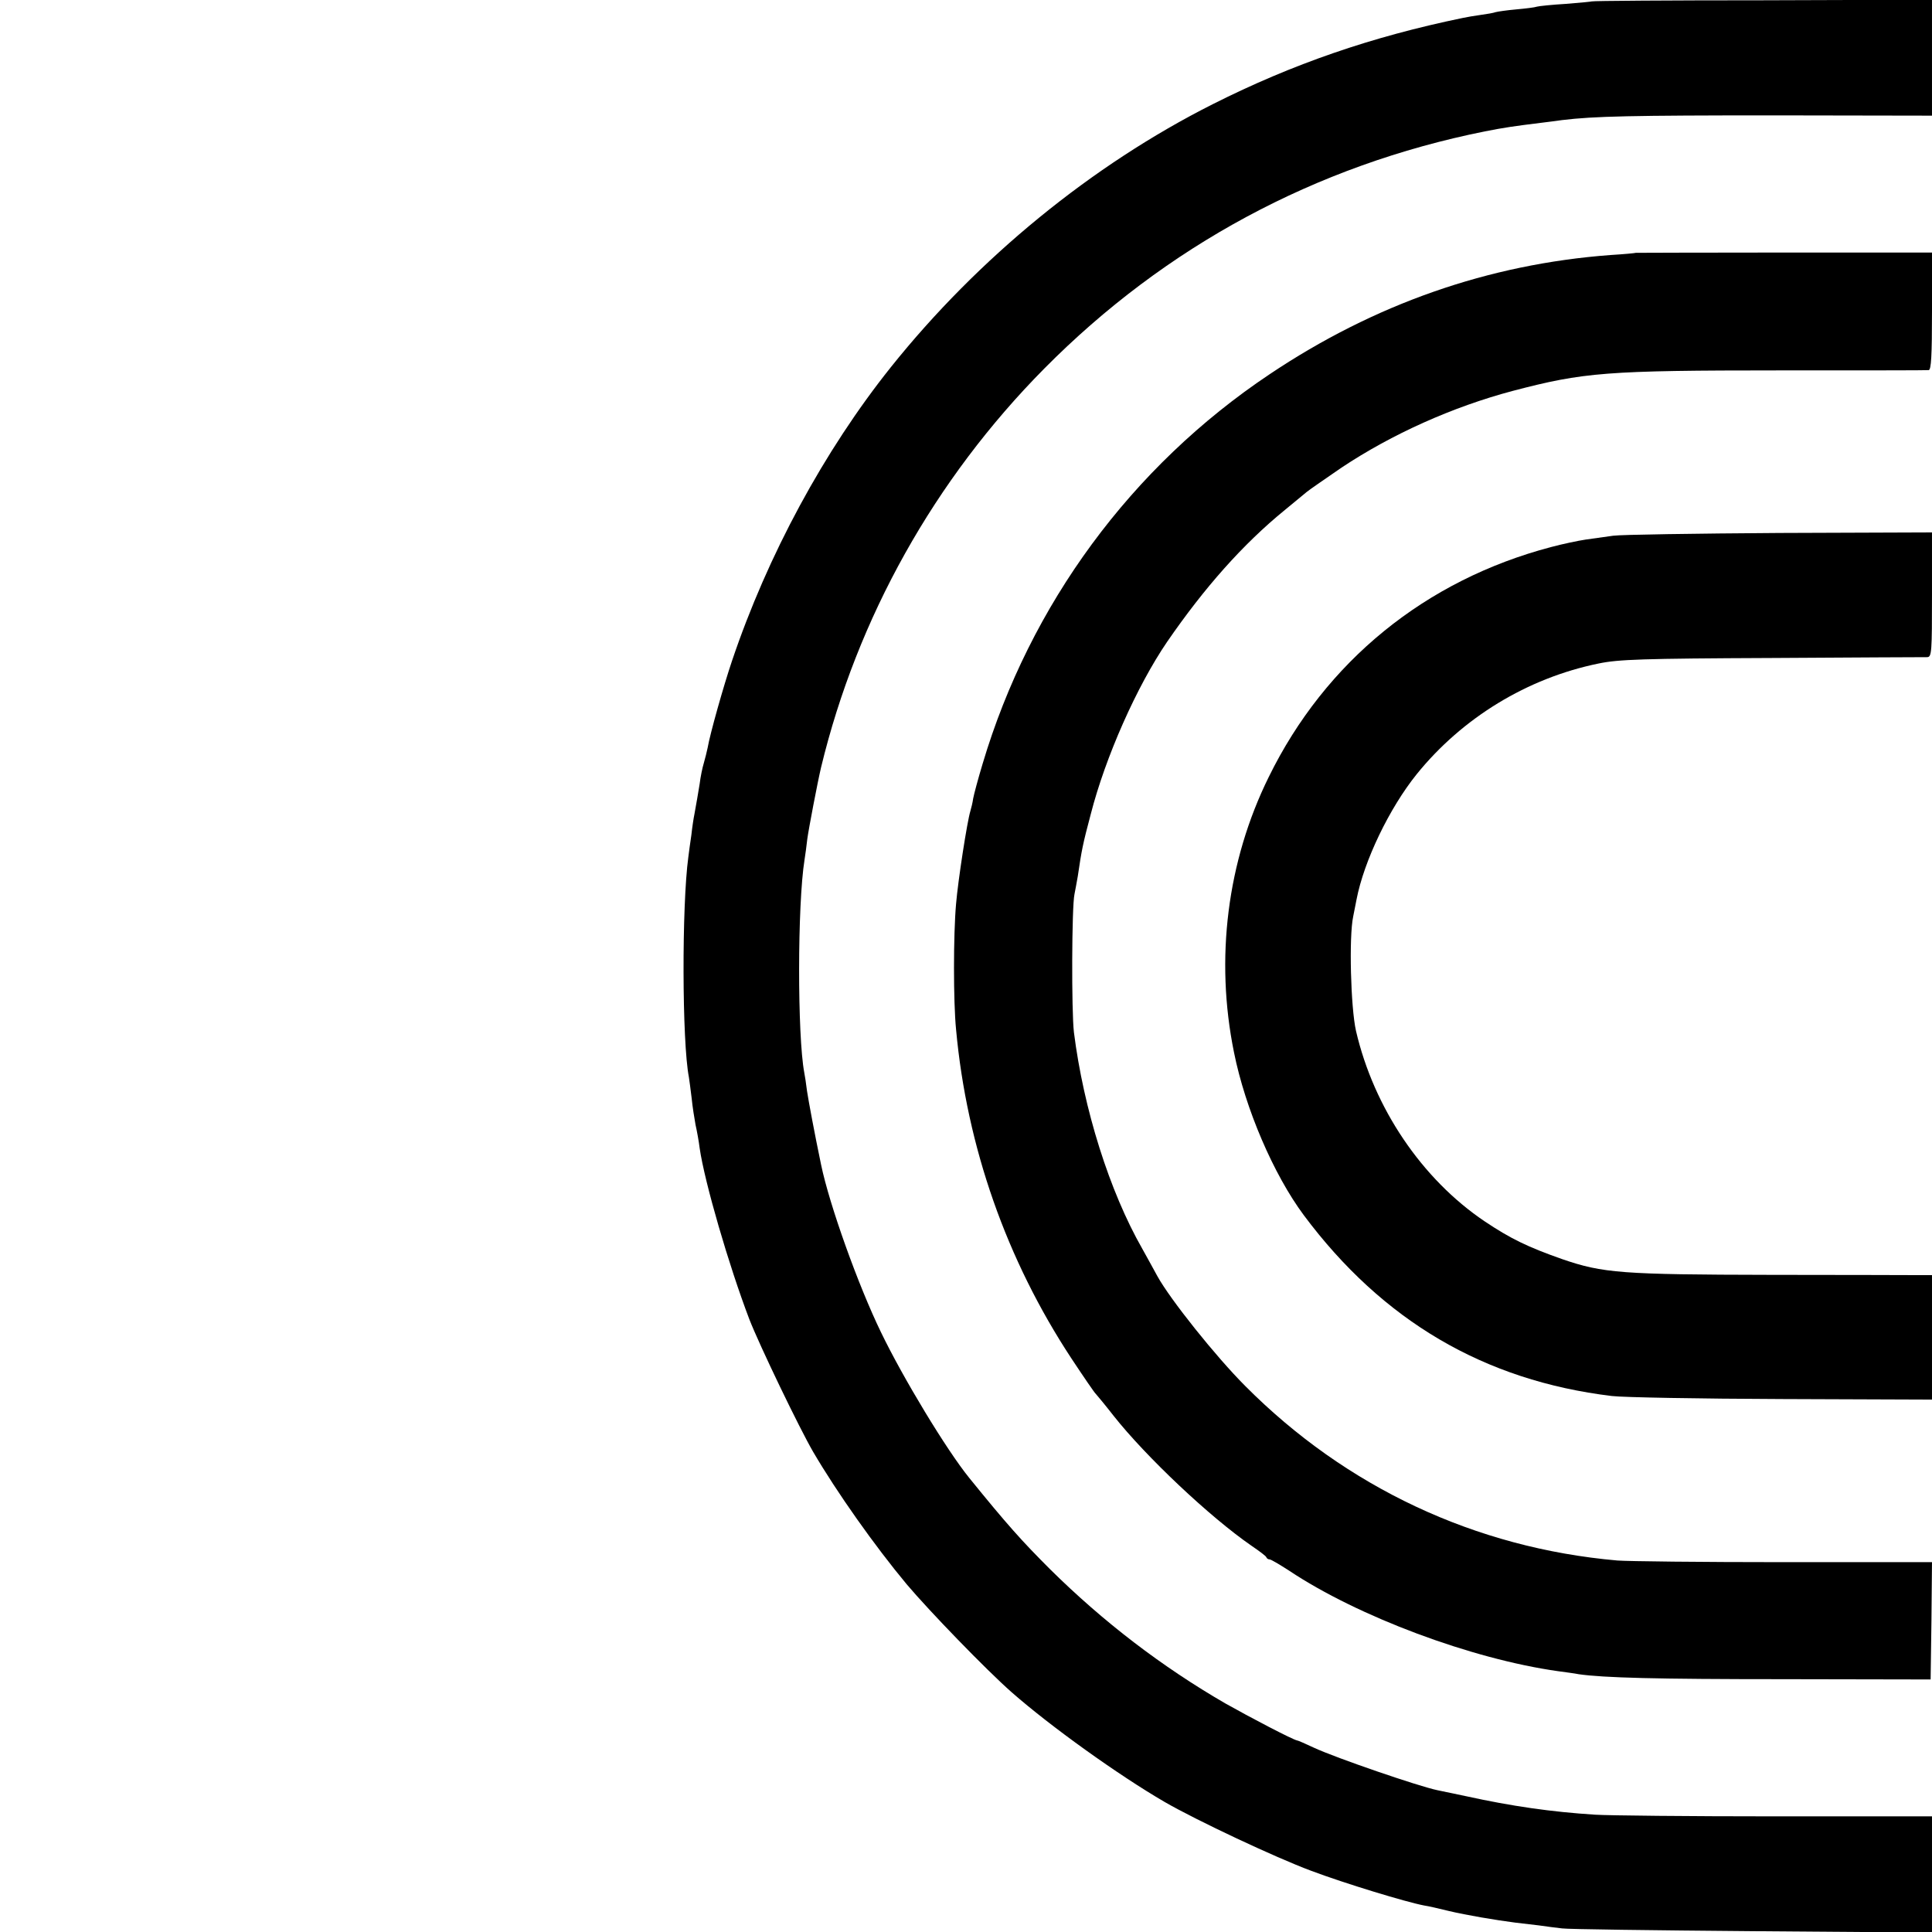
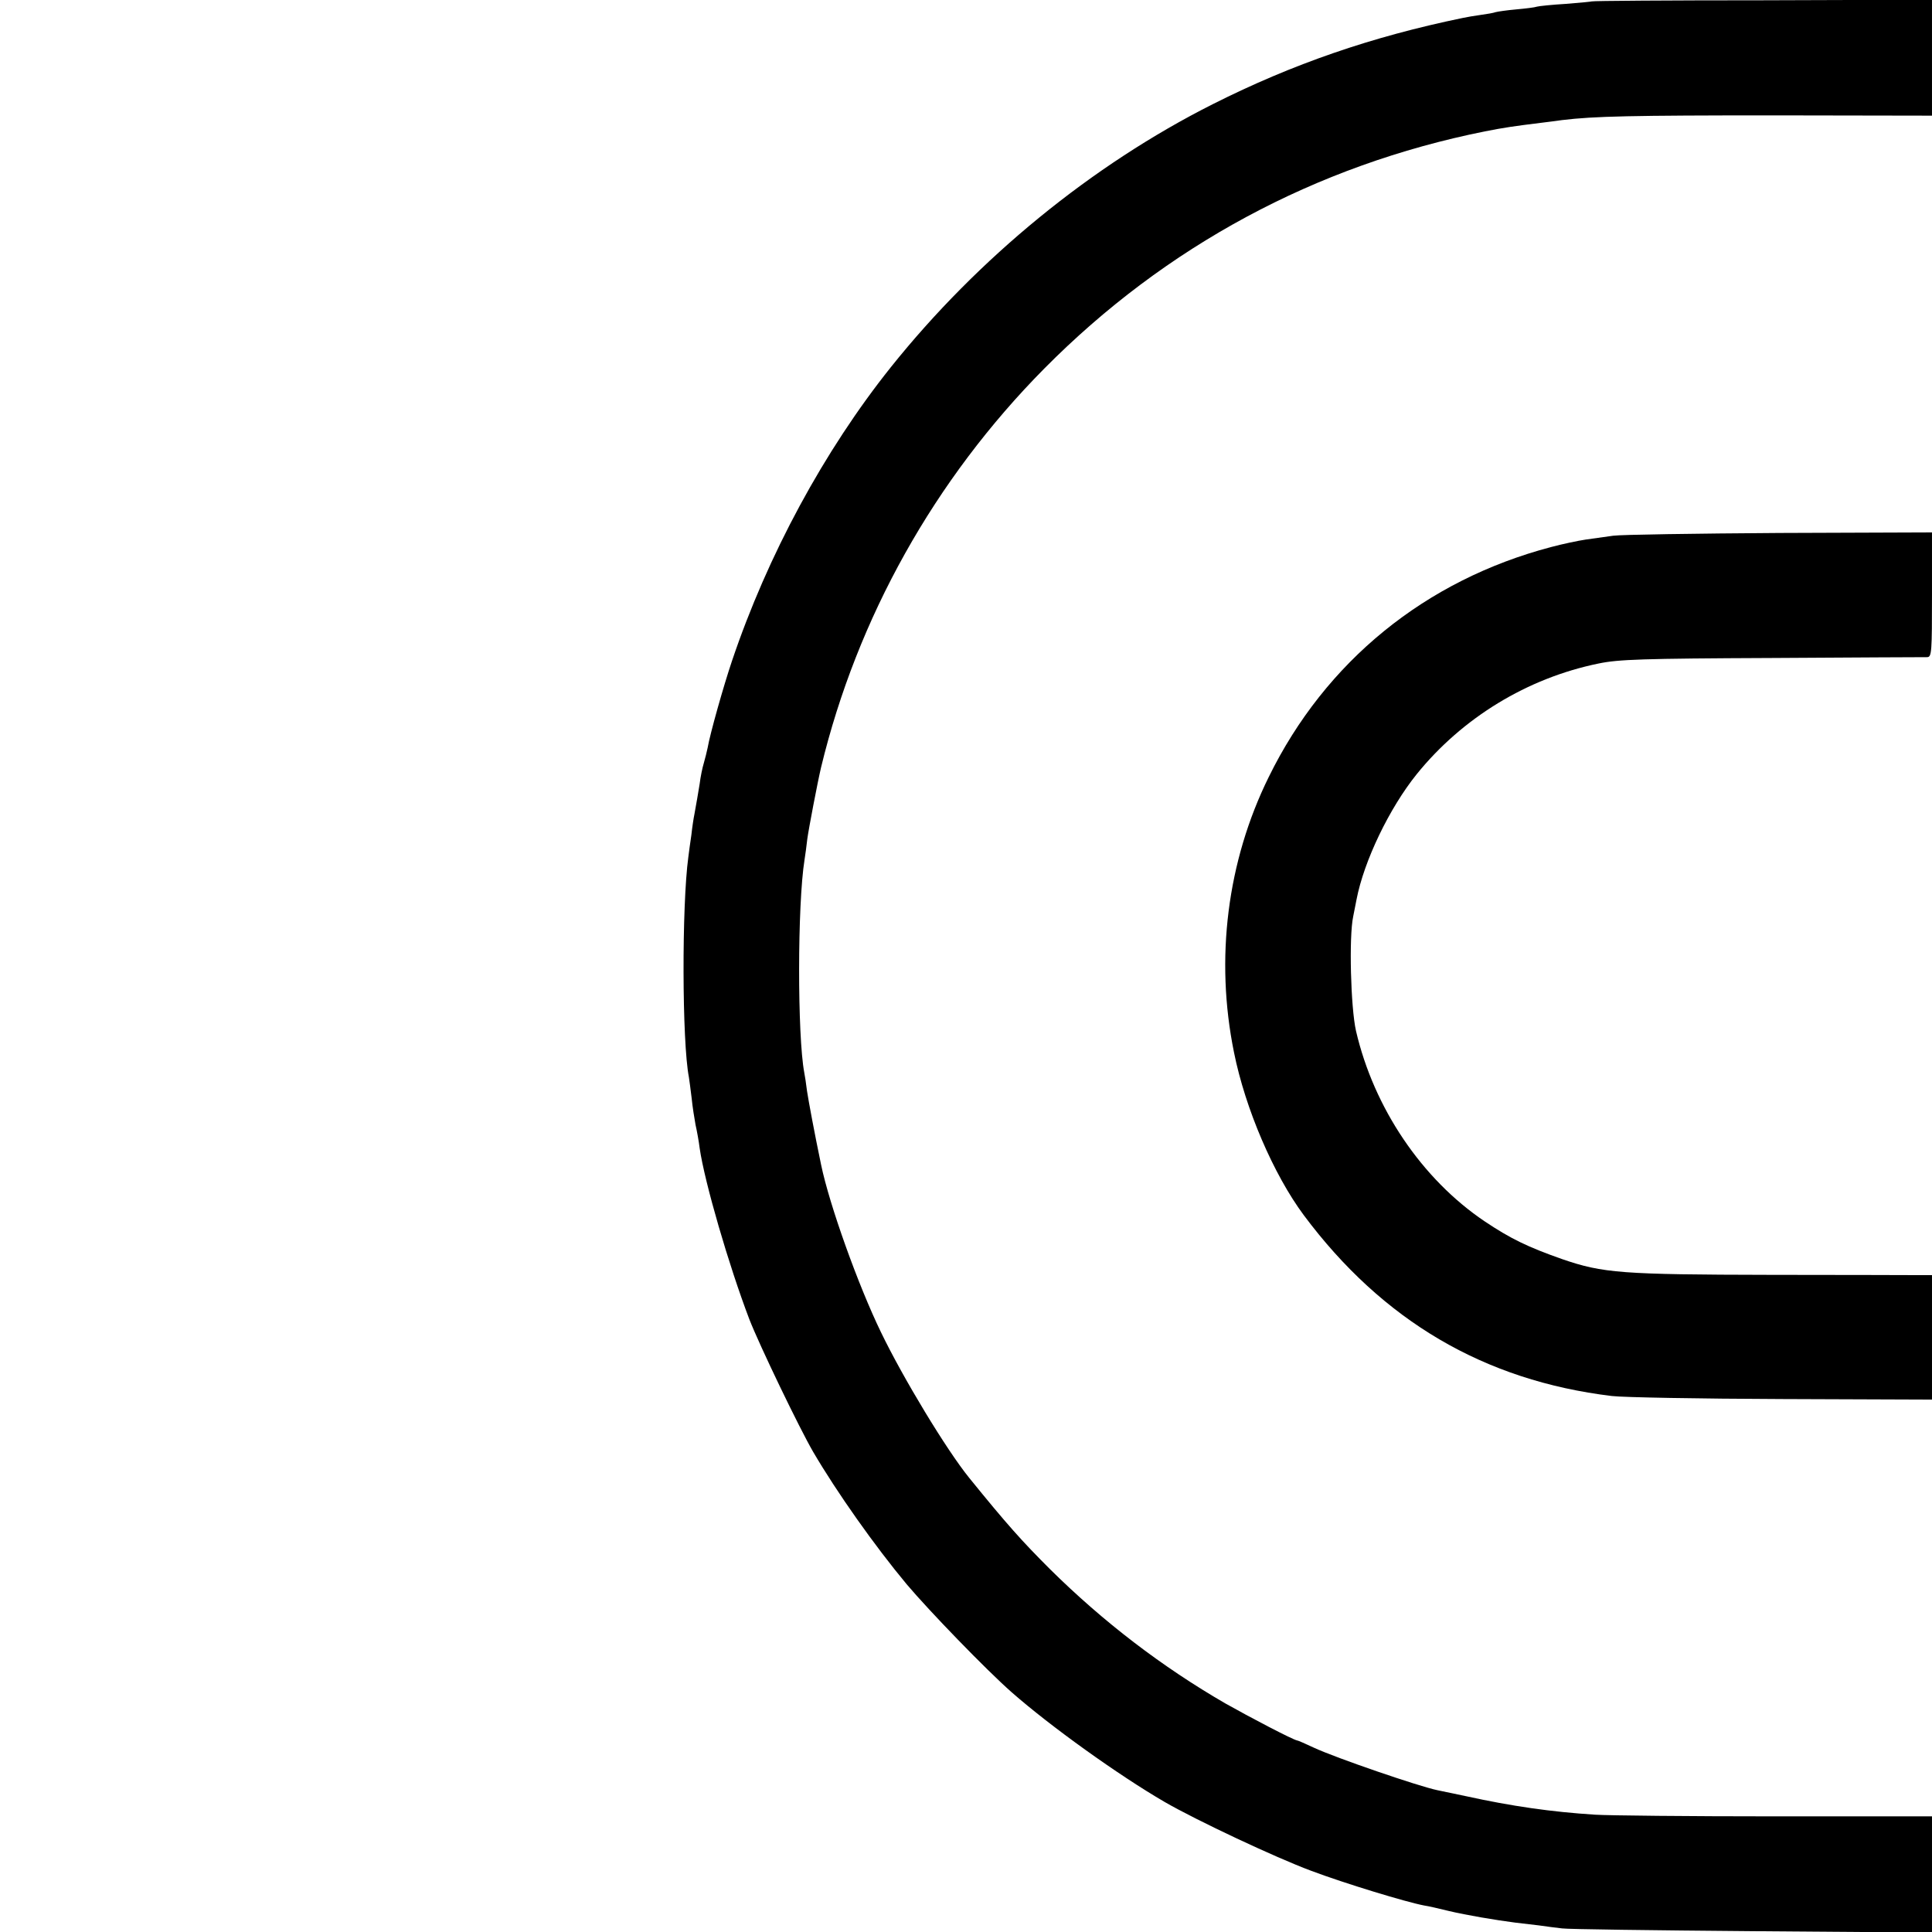
<svg xmlns="http://www.w3.org/2000/svg" version="1.0" width="700pt" height="700pt" viewBox="0 0 700 700" preserveAspectRatio="xMidYMid meet">
  <g transform="translate(0,700) scale(0.1,-0.1)" fill="#000000" stroke="none">
    <path d="M5768 6995 c-2 -1 -44 -5 -94 -9 -51 -3 -98 -8 -105 -10 -8 -3 -42 -7 -75 -10 -34 -3 -68 -8 -75 -10 -8 -3 -32 -7 -54 -10 -22 -3 -51 -8 -65 -11 -330 -68 -617 -167 -905 -312 -439 -221 -851 -558 -1167 -953 -242 -303 -447 -682 -576 -1065 -31 -92 -80 -266 -88 -314 -3 -14 -9 -39 -14 -56 -5 -16 -12 -50 -15 -75 -7 -44 -10 -59 -19 -110 -3 -14 -8 -47 -11 -75 -4 -27 -9 -63 -11 -80 -24 -176 -23 -670 2 -798 2 -11 6 -45 10 -76 3 -31 10 -74 14 -96 5 -22 12 -60 15 -85 18 -124 106 -426 180 -620 37 -95 181 -394 231 -480 86 -147 224 -342 339 -480 82 -97 287 -309 380 -391 141 -124 388 -301 555 -398 116 -67 401 -201 530 -249 122 -46 346 -114 410 -126 14 -2 54 -11 90 -20 63 -15 170 -33 240 -42 19 -2 58 -7 85 -10 28 -4 66 -9 85 -11 19 -3 329 -7 688 -10 l652 -5 0 211 0 210 -567 0 c-313 0 -606 3 -653 6 -159 10 -304 31 -468 67 -52 11 -99 21 -105 22 -67 14 -365 116 -447 154 -30 14 -57 26 -60 26 -15 2 -175 86 -260 134 -230 133 -443 296 -636 487 -102 102 -155 161 -292 330 -82 101 -240 362 -320 528 -83 171 -187 462 -217 607 -24 115 -45 228 -51 267 -3 26 -8 57 -10 67 -25 133 -25 609 1 771 3 17 7 50 10 75 5 37 37 205 50 260 131 542 411 1043 809 1445 439 443 983 736 1596 859 71 14 106 19 203 31 23 3 58 7 77 10 115 14 253 17 768 17 l572 -1 0 210 0 210 -614 -2 c-338 0 -616 -2 -618 -4z" />
-     <path d="M5927 6084 c-1 -1 -42 -5 -92 -8 -442 -33 -856 -178 -1235 -432 -501 -335 -868 -834 -1040 -1412 -16 -53 -31 -109 -34 -125 -2 -15 -7 -35 -10 -45 -12 -39 -45 -253 -52 -337 -10 -112 -10 -355 0 -455 39 -426 183 -835 418 -1192 45 -68 84 -125 88 -128 3 -3 33 -39 65 -80 117 -148 349 -367 500 -471 28 -19 52 -37 53 -41 2 -5 7 -8 12 -8 5 0 37 -19 71 -41 249 -166 661 -320 974 -364 28 -4 61 -8 75 -11 91 -13 279 -18 745 -18 l530 -1 3 213 2 212 -537 0 c-296 0 -567 3 -603 6 -514 45 -983 265 -1348 632 -107 107 -273 315 -319 399 -11 21 -36 65 -54 98 -119 208 -213 507 -248 785 -9 76 -8 454 2 500 3 14 8 43 12 65 14 95 18 116 47 225 53 207 167 464 277 625 135 196 274 353 426 477 33 27 69 57 80 66 11 9 68 48 126 88 182 121 402 220 621 278 256 67 337 74 968 74 289 0 531 0 538 1 9 1 12 51 12 214 l0 212 -536 0 c-295 0 -536 -1 -537 -1z" />
    <path d="M5845 5059 c-27 -4 -72 -10 -100 -14 -27 -4 -84 -16 -125 -27 -456 -120 -818 -415 -1023 -833 -151 -306 -195 -659 -126 -998 41 -204 143 -442 253 -590 285 -382 653 -599 1116 -655 41 -5 319 -10 618 -11 l542 -2 0 226 0 225 -47 0 c-27 0 -268 1 -538 1 -538 1 -607 6 -755 57 -125 44 -187 74 -281 137 -227 153 -401 410 -466 690 -19 84 -26 341 -10 415 4 19 9 47 12 61 27 140 119 331 218 454 165 204 400 348 659 401 72 15 158 18 628 20 300 2 553 3 563 3 16 1 17 19 17 227 l0 225 -552 -2 c-304 -2 -575 -6 -603 -10z" />
  </g>
</svg>